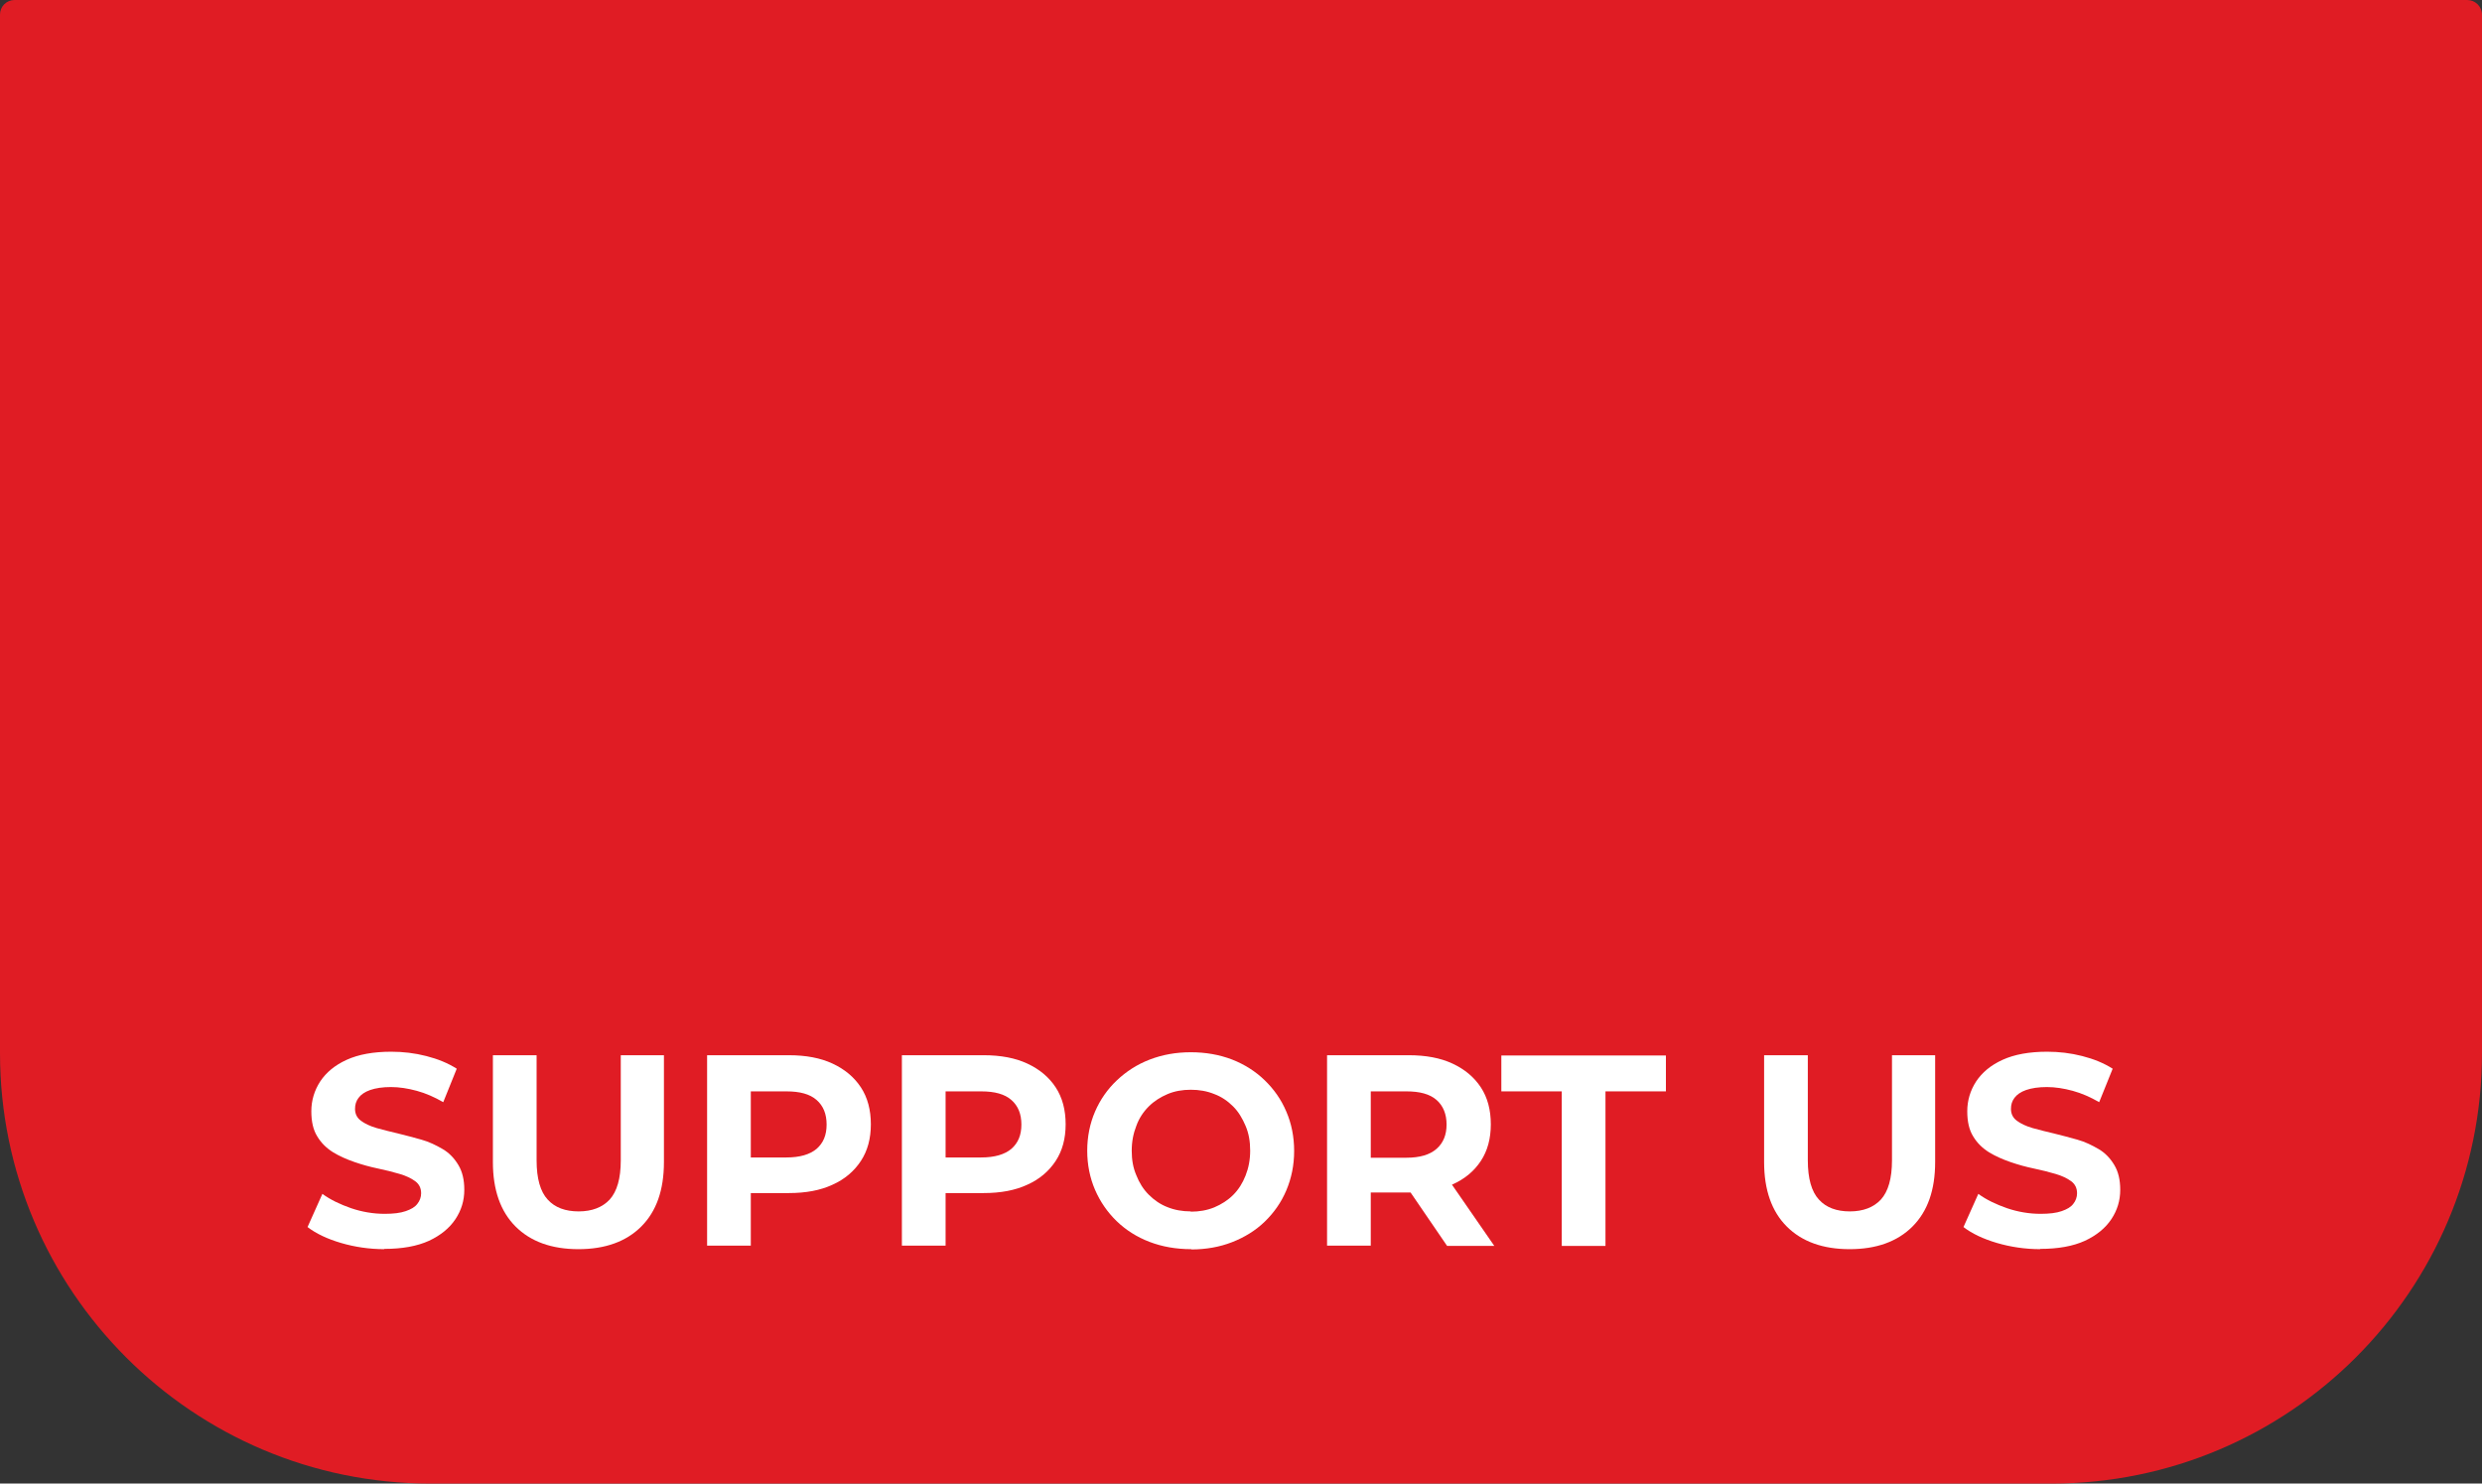
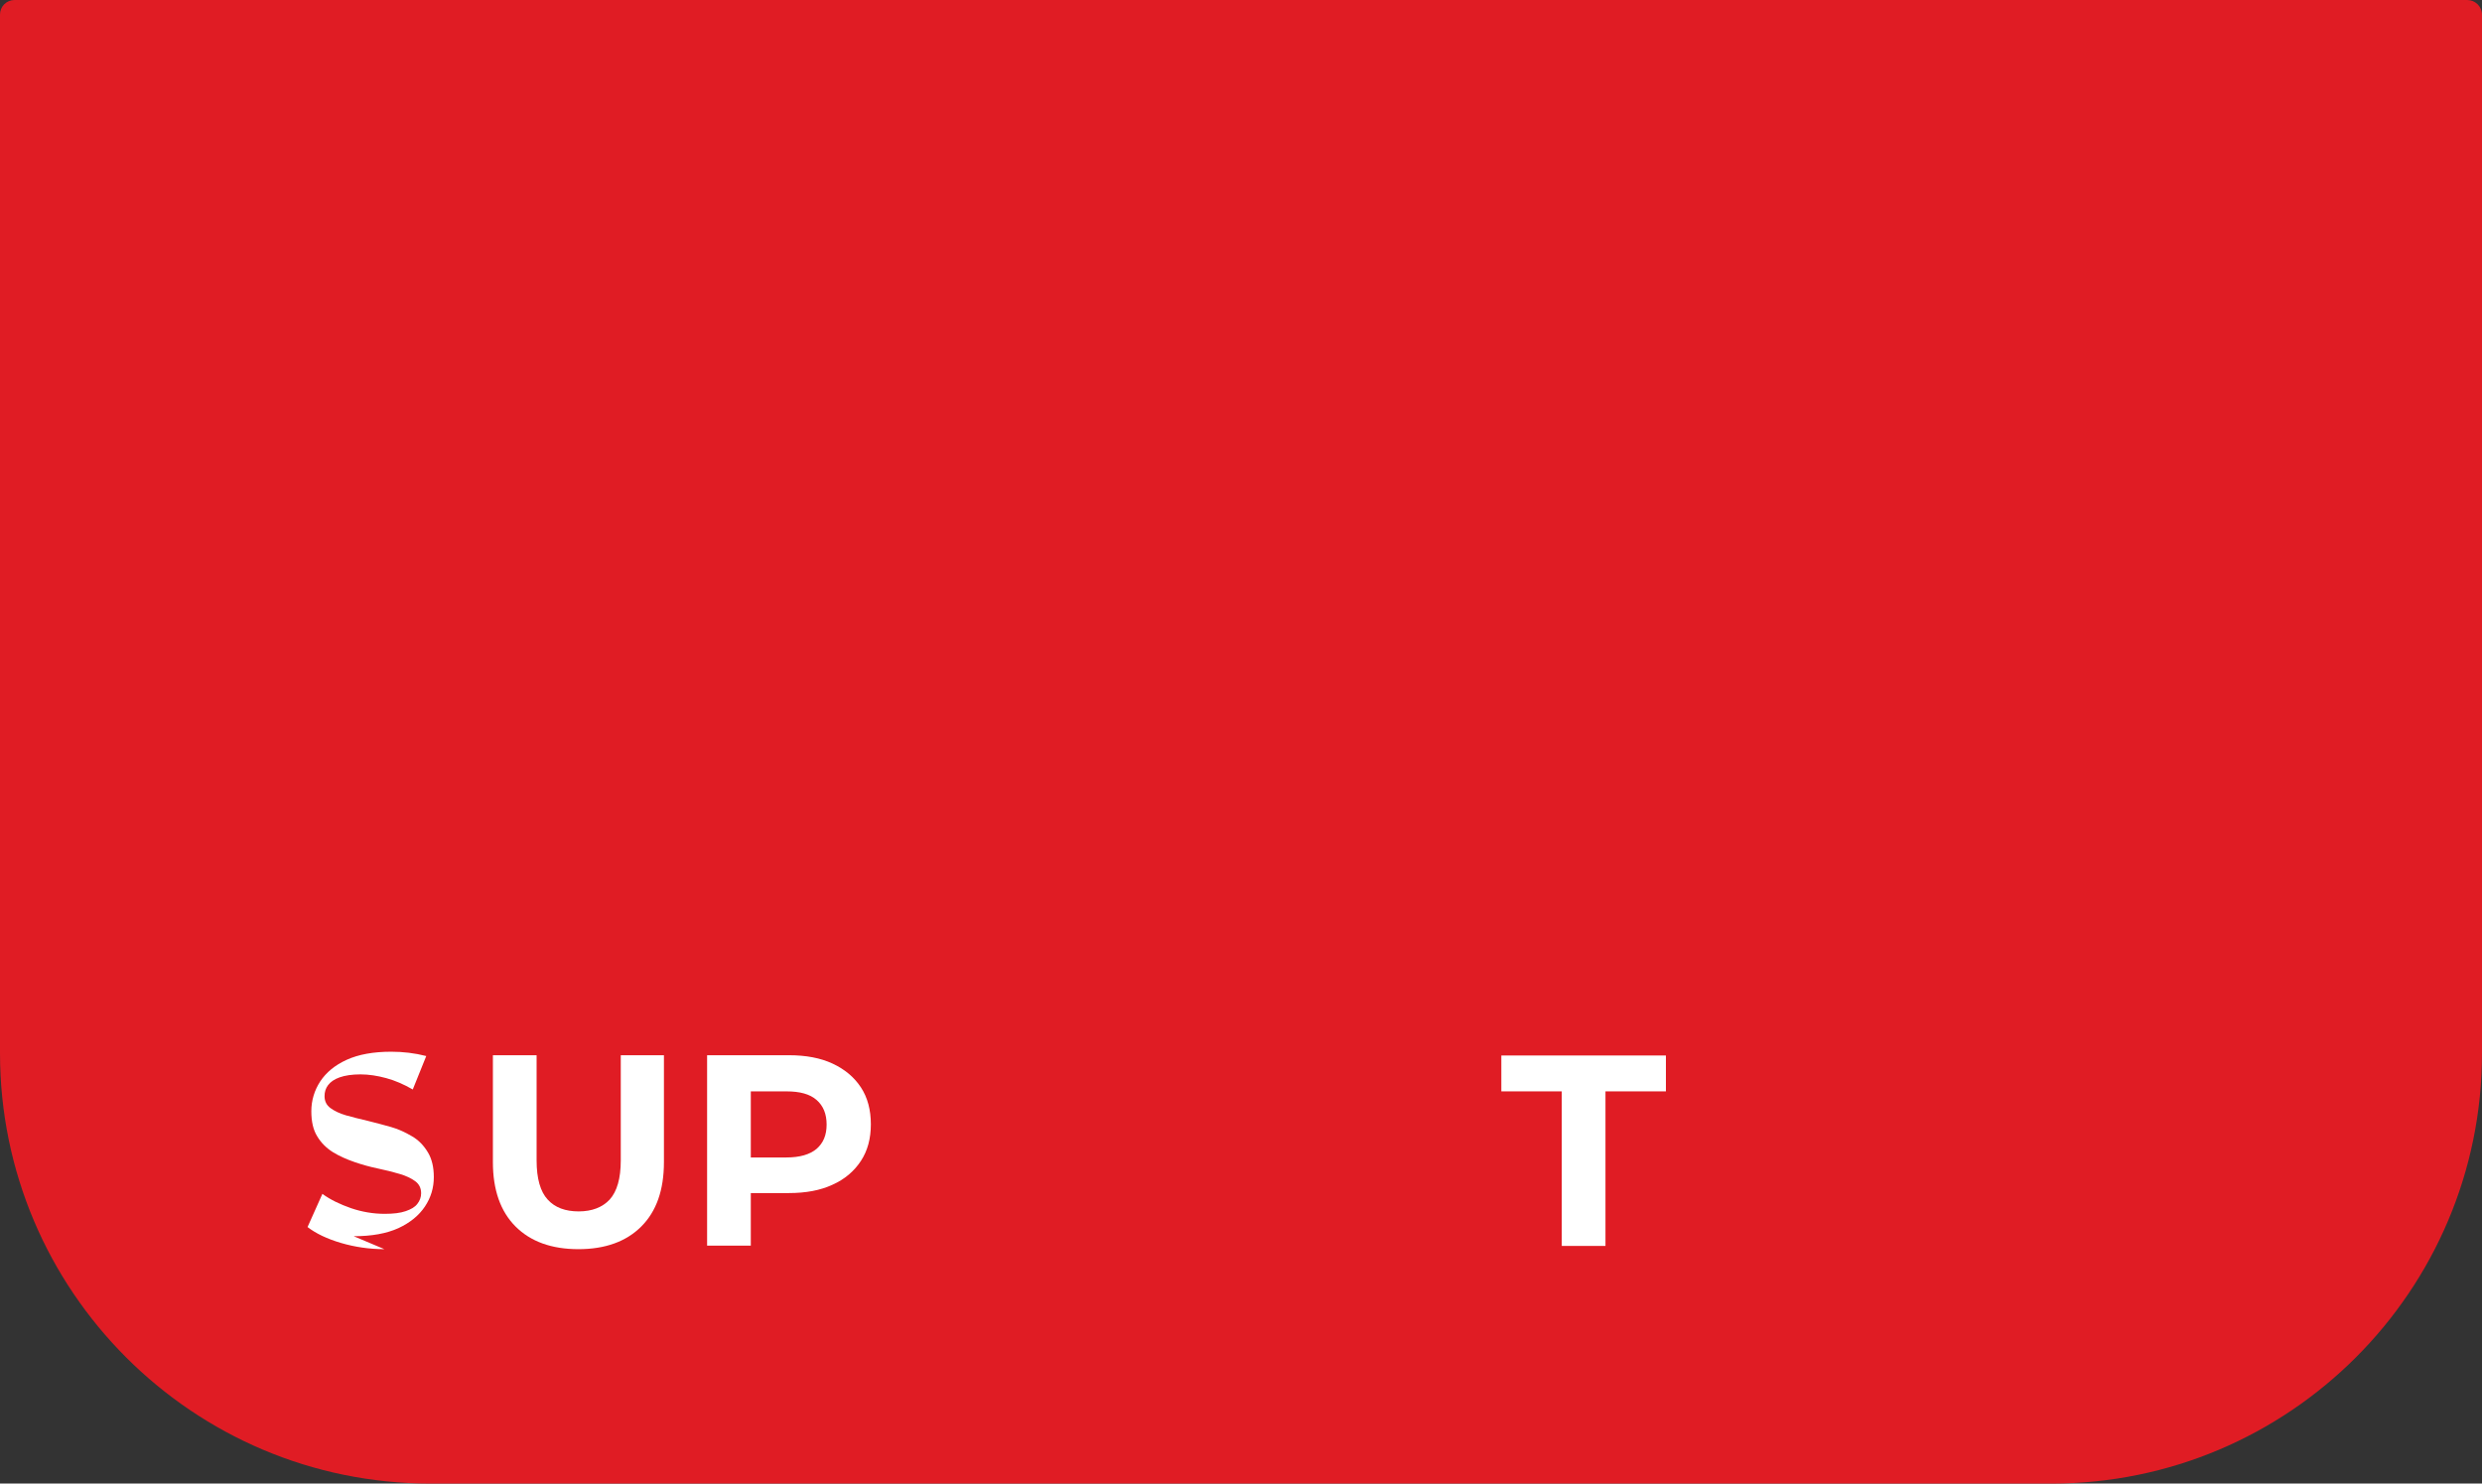
<svg xmlns="http://www.w3.org/2000/svg" id="Livello_2" viewBox="0 0 92 55">
  <rect x="0" y="0" width="92" height="55" fill="#333333" stroke="none" />
  <defs>
    <style>.cls-1{fill:#fff;}.cls-2{fill:#e01c24;}</style>
  </defs>
  <g id="Livello_1-2">
    <g>
      <path class="cls-2" d="M.54,0H91.45c.3,0,.55,.24,.55,.55V39.04c0,8.81-7.15,15.96-15.96,15.96H15.96c-8.81,0-15.96-7.15-15.96-15.96V.54C0,.24,.24,0,.54,0Z" />
      <g>
-         <path class="cls-1" d="M14.25,46.31c-.56,0-1.1-.08-1.61-.23-.51-.15-.93-.35-1.24-.59l.55-1.23c.3,.22,.66,.39,1.06,.53,.41,.14,.83,.21,1.25,.21,.32,0,.58-.03,.78-.1s.34-.15,.43-.27c.09-.11,.14-.25,.14-.39,0-.19-.07-.34-.22-.45-.15-.11-.34-.2-.58-.27-.24-.07-.51-.14-.8-.2-.29-.06-.58-.14-.87-.24s-.56-.22-.79-.36c-.24-.15-.44-.34-.59-.59-.15-.24-.22-.55-.22-.93,0-.4,.11-.77,.33-1.11,.22-.33,.54-.6,.98-.8,.44-.2,.99-.3,1.65-.3,.44,0,.87,.05,1.3,.16s.8,.26,1.13,.47l-.5,1.24c-.33-.19-.65-.33-.98-.42-.33-.09-.65-.14-.96-.14s-.57,.04-.77,.11c-.2,.07-.34,.17-.43,.29-.09,.12-.13,.25-.13,.41,0,.18,.07,.33,.22,.44,.15,.11,.34,.2,.58,.27s.5,.13,.79,.2c.29,.07,.58,.15,.87,.23s.55,.21,.79,.35,.43,.34,.58,.59,.22,.55,.22,.92c0,.4-.11,.76-.33,1.09-.22,.33-.55,.6-.98,.8-.44,.2-.99,.3-1.66,.3Z" />
+         <path class="cls-1" d="M14.25,46.31c-.56,0-1.1-.08-1.61-.23-.51-.15-.93-.35-1.24-.59l.55-1.23c.3,.22,.66,.39,1.06,.53,.41,.14,.83,.21,1.25,.21,.32,0,.58-.03,.78-.1s.34-.15,.43-.27c.09-.11,.14-.25,.14-.39,0-.19-.07-.34-.22-.45-.15-.11-.34-.2-.58-.27-.24-.07-.51-.14-.8-.2-.29-.06-.58-.14-.87-.24s-.56-.22-.79-.36c-.24-.15-.44-.34-.59-.59-.15-.24-.22-.55-.22-.93,0-.4,.11-.77,.33-1.11,.22-.33,.54-.6,.98-.8,.44-.2,.99-.3,1.65-.3,.44,0,.87,.05,1.3,.16l-.5,1.24c-.33-.19-.65-.33-.98-.42-.33-.09-.65-.14-.96-.14s-.57,.04-.77,.11c-.2,.07-.34,.17-.43,.29-.09,.12-.13,.25-.13,.41,0,.18,.07,.33,.22,.44,.15,.11,.34,.2,.58,.27s.5,.13,.79,.2c.29,.07,.58,.15,.87,.23s.55,.21,.79,.35,.43,.34,.58,.59,.22,.55,.22,.92c0,.4-.11,.76-.33,1.09-.22,.33-.55,.6-.98,.8-.44,.2-.99,.3-1.66,.3Z" />
        <path class="cls-1" d="M21.44,46.31c-.99,0-1.77-.28-2.33-.84-.56-.56-.84-1.36-.84-2.39v-3.96h1.62v3.9c0,.67,.14,1.16,.41,1.45,.27,.3,.66,.44,1.15,.44s.88-.15,1.15-.44c.27-.3,.41-.78,.41-1.45v-3.9h1.6v3.96c0,1.04-.28,1.83-.84,2.39-.56,.56-1.34,.84-2.33,.84Z" />
        <path class="cls-1" d="M26.21,46.19v-7.07h3.03c.63,0,1.17,.1,1.62,.31,.45,.21,.8,.5,1.05,.88,.25,.38,.37,.84,.37,1.37s-.12,.98-.37,1.36c-.25,.38-.6,.68-1.05,.88-.45,.21-.99,.31-1.62,.31h-2.13l.72-.74v2.69h-1.62Zm1.62-2.5l-.72-.78h2.04c.5,0,.87-.11,1.12-.32,.25-.22,.37-.51,.37-.9s-.12-.69-.37-.91c-.25-.22-.62-.32-1.12-.32h-2.04l.72-.78v4.01Z" />
-         <path class="cls-1" d="M33.43,46.19v-7.07h3.03c.63,0,1.17,.1,1.62,.31,.45,.21,.8,.5,1.05,.88,.25,.38,.37,.84,.37,1.37s-.12,.98-.37,1.36c-.25,.38-.6,.68-1.05,.88-.45,.21-.99,.31-1.62,.31h-2.13l.72-.74v2.69h-1.62Zm1.62-2.5l-.72-.78h2.04c.5,0,.87-.11,1.12-.32,.25-.22,.37-.51,.37-.9s-.12-.69-.37-.91c-.25-.22-.62-.32-1.12-.32h-2.04l.72-.78v4.01Z" />
-         <path class="cls-1" d="M44.15,46.31c-.55,0-1.07-.09-1.54-.27-.47-.18-.88-.44-1.22-.77-.34-.33-.61-.72-.8-1.16-.19-.44-.29-.93-.29-1.45s.1-1.01,.29-1.45c.19-.44,.46-.83,.81-1.16,.35-.33,.75-.59,1.22-.77s.97-.27,1.52-.27,1.06,.09,1.53,.27c.46,.18,.87,.44,1.21,.77,.34,.33,.61,.71,.8,1.16,.19,.44,.29,.93,.29,1.46s-.1,1.01-.29,1.46c-.19,.45-.46,.83-.8,1.16-.34,.33-.75,.58-1.21,.76-.46,.18-.97,.27-1.51,.27Zm-.01-1.39c.31,0,.6-.05,.87-.16,.26-.11,.5-.26,.7-.46,.2-.2,.35-.44,.46-.72s.17-.58,.17-.92-.05-.64-.17-.92-.26-.52-.46-.72c-.2-.2-.43-.36-.7-.46-.27-.11-.56-.16-.87-.16s-.6,.05-.86,.16c-.26,.11-.5,.26-.7,.46-.2,.2-.36,.44-.46,.72-.11,.28-.17,.58-.17,.92s.05,.63,.17,.91c.11,.28,.26,.52,.46,.72,.2,.2,.43,.36,.69,.46,.27,.11,.56,.16,.87,.16Z" />
-         <path class="cls-1" d="M49.19,46.19v-7.07h3.03c.63,0,1.17,.1,1.62,.31,.45,.21,.8,.5,1.05,.88,.25,.38,.37,.84,.37,1.37s-.12,.98-.37,1.36c-.25,.38-.6,.67-1.05,.87-.45,.2-.99,.3-1.62,.3h-2.13l.72-.72v2.69h-1.62Zm1.62-2.5l-.72-.77h2.04c.5,0,.87-.11,1.12-.33,.25-.22,.37-.52,.37-.9s-.12-.69-.37-.91c-.25-.22-.62-.32-1.12-.32h-2.04l.72-.78v4.01Zm2.83,2.5l-1.75-2.56h1.73l1.77,2.56h-1.75Z" />
        <path class="cls-1" d="M57.89,46.19v-5.73h-2.24v-1.33h6.1v1.33h-2.24v5.73h-1.62Z" />
-         <path class="cls-1" d="M68.56,46.31c-.99,0-1.77-.28-2.33-.84-.56-.56-.84-1.36-.84-2.39v-3.96h1.62v3.9c0,.67,.14,1.16,.41,1.45,.27,.3,.66,.44,1.15,.44s.88-.15,1.15-.44c.27-.3,.41-.78,.41-1.45v-3.9h1.6v3.96c0,1.04-.28,1.83-.84,2.39-.56,.56-1.34,.84-2.33,.84Z" />
-         <path class="cls-1" d="M75.63,46.31c-.56,0-1.1-.08-1.61-.23-.51-.15-.93-.35-1.24-.59l.55-1.23c.3,.22,.66,.39,1.06,.53,.41,.14,.83,.21,1.25,.21,.32,0,.58-.03,.78-.1s.34-.15,.43-.27c.09-.11,.14-.25,.14-.39,0-.19-.07-.34-.22-.45-.15-.11-.34-.2-.58-.27-.24-.07-.51-.14-.8-.2-.29-.06-.58-.14-.87-.24s-.56-.22-.79-.36c-.24-.15-.44-.34-.59-.59-.15-.24-.22-.55-.22-.93,0-.4,.11-.77,.33-1.11,.22-.33,.54-.6,.98-.8,.44-.2,.99-.3,1.65-.3,.44,0,.87,.05,1.3,.16s.8,.26,1.13,.47l-.5,1.24c-.33-.19-.65-.33-.98-.42-.33-.09-.65-.14-.96-.14s-.57,.04-.77,.11c-.2,.07-.34,.17-.43,.29-.09,.12-.13,.25-.13,.41,0,.18,.07,.33,.22,.44,.15,.11,.34,.2,.58,.27s.5,.13,.79,.2c.29,.07,.58,.15,.87,.23s.55,.21,.79,.35,.43,.34,.58,.59,.22,.55,.22,.92c0,.4-.11,.76-.33,1.09-.22,.33-.55,.6-.98,.8-.44,.2-.99,.3-1.66,.3Z" />
      </g>
    </g>
  </g>
</svg>